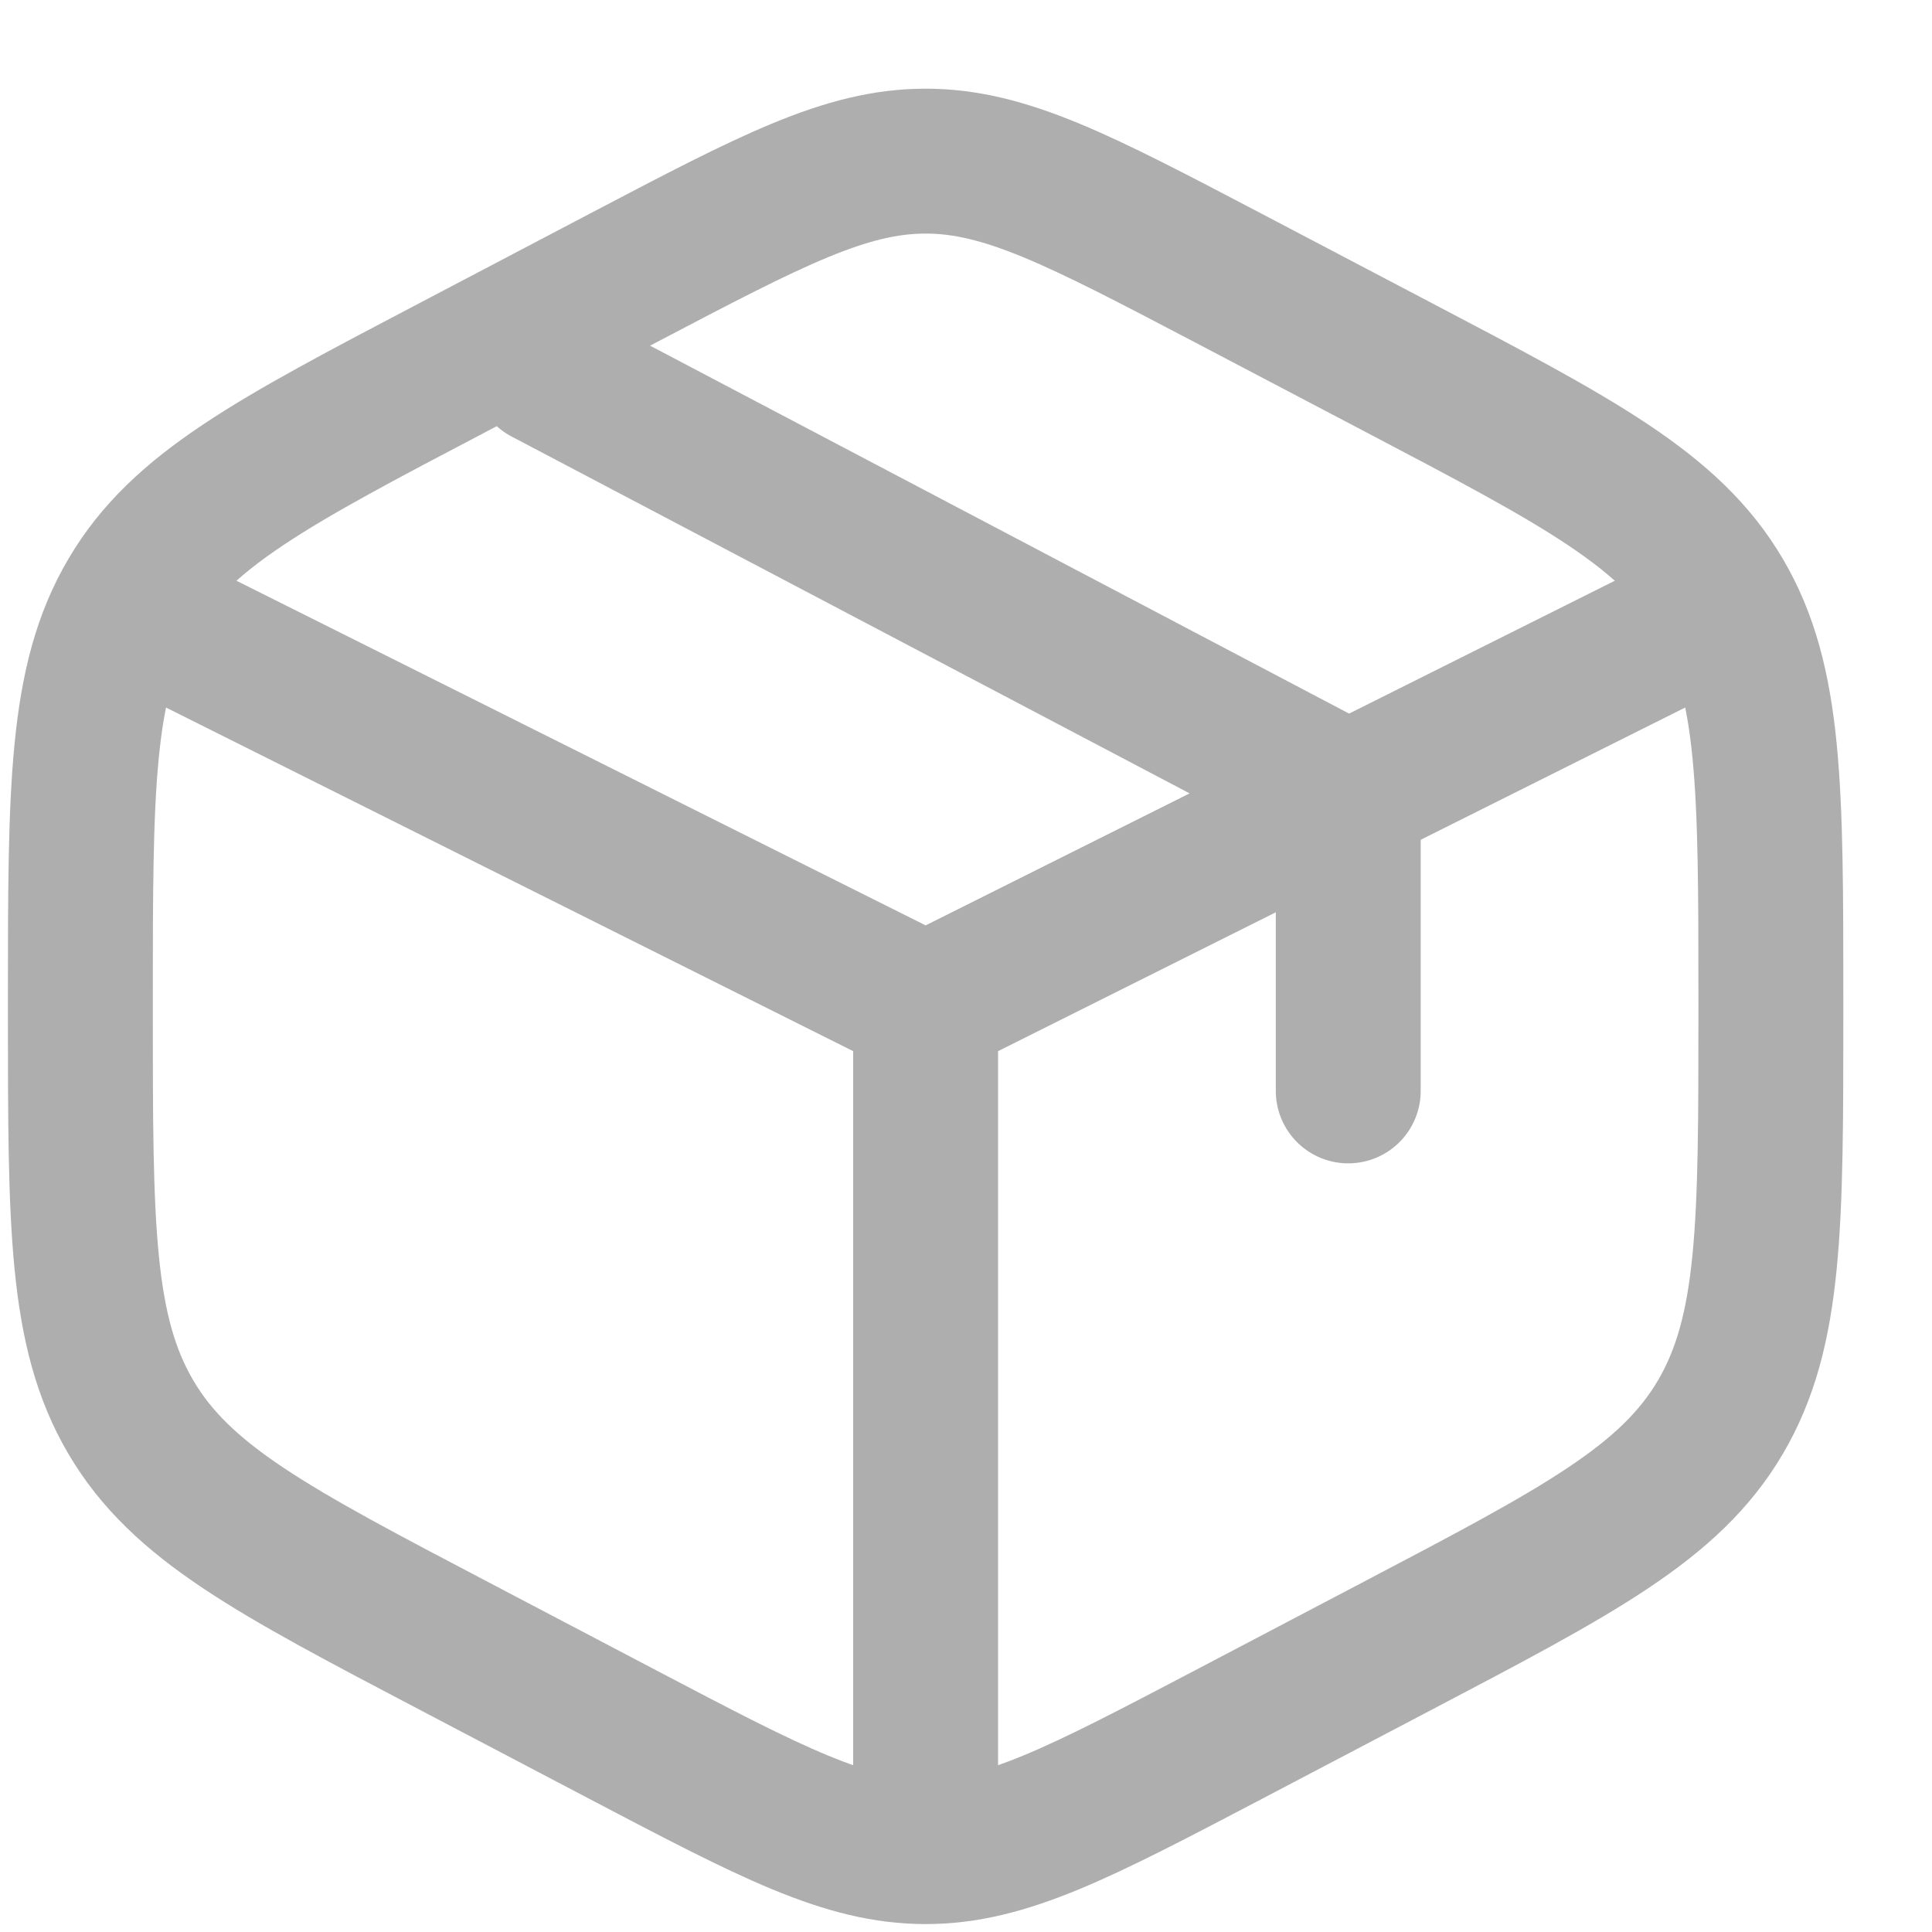
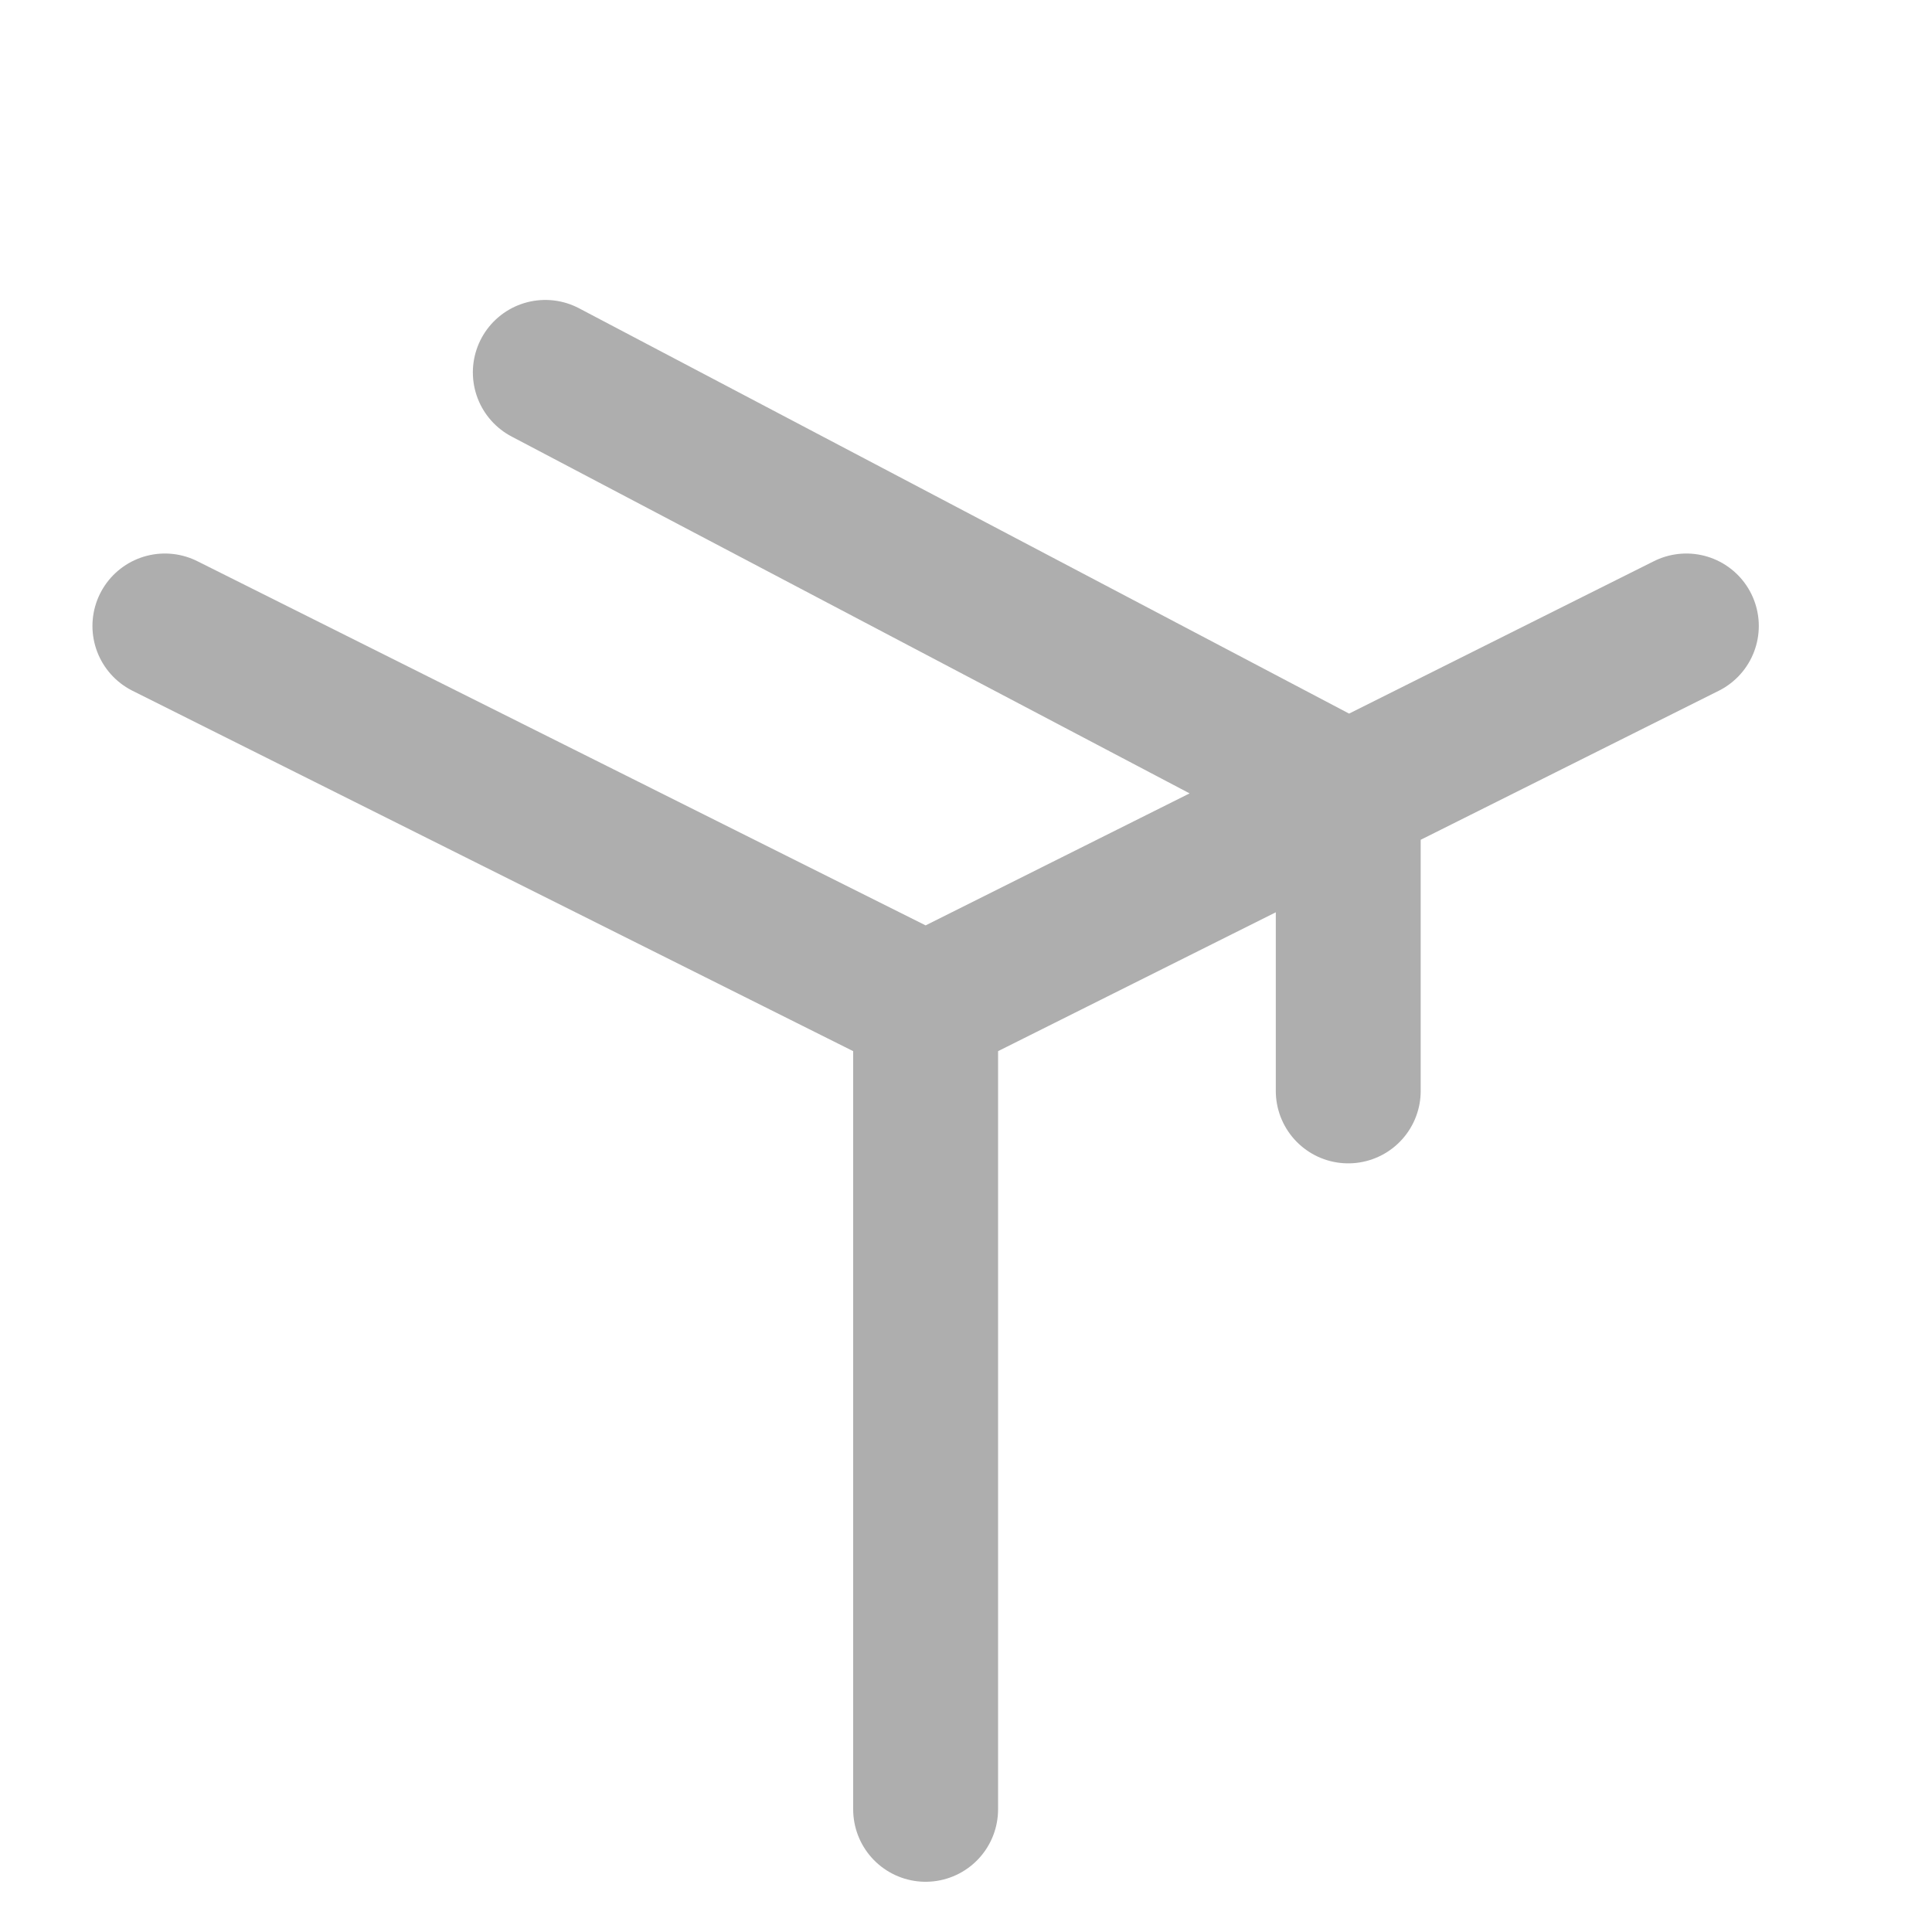
<svg xmlns="http://www.w3.org/2000/svg" width="20" height="20" viewBox="0 0 20 20" fill="none">
-   <path d="M12.713 2.877L14.463 3.796C16.345 4.784 17.287 5.278 17.809 6.165C18.332 7.053 18.332 8.158 18.332 10.367V10.469C18.332 12.678 18.332 13.783 17.809 14.671C17.287 15.558 16.345 16.052 14.463 17.04L12.713 17.959C11.176 18.765 10.408 19.168 9.582 19.168C8.756 19.168 7.988 18.765 6.452 17.959L4.702 17.04C2.819 16.052 1.877 15.558 1.355 14.671C0.832 13.783 0.832 12.678 0.832 10.469V10.367C0.832 8.158 0.832 7.053 1.355 6.165C1.877 5.278 2.819 4.784 4.702 3.796L6.452 2.877C7.988 2.071 8.756 1.668 9.582 1.668C10.408 1.668 11.176 2.071 12.713 2.877Z" stroke="#AEAEAE" stroke-width="1.5" stroke-linecap="round" />
  <path d="M17.457 6.48L13.957 8.23M13.957 8.23C13.957 8.23 13.69 8.364 13.52 8.449L9.582 10.418M13.957 8.23V11.293M13.957 8.23L5.645 3.855M9.582 10.418L1.707 6.48M9.582 10.418V18.73" stroke="#AEAEAE" stroke-width="1.5" stroke-linecap="round" />
</svg>